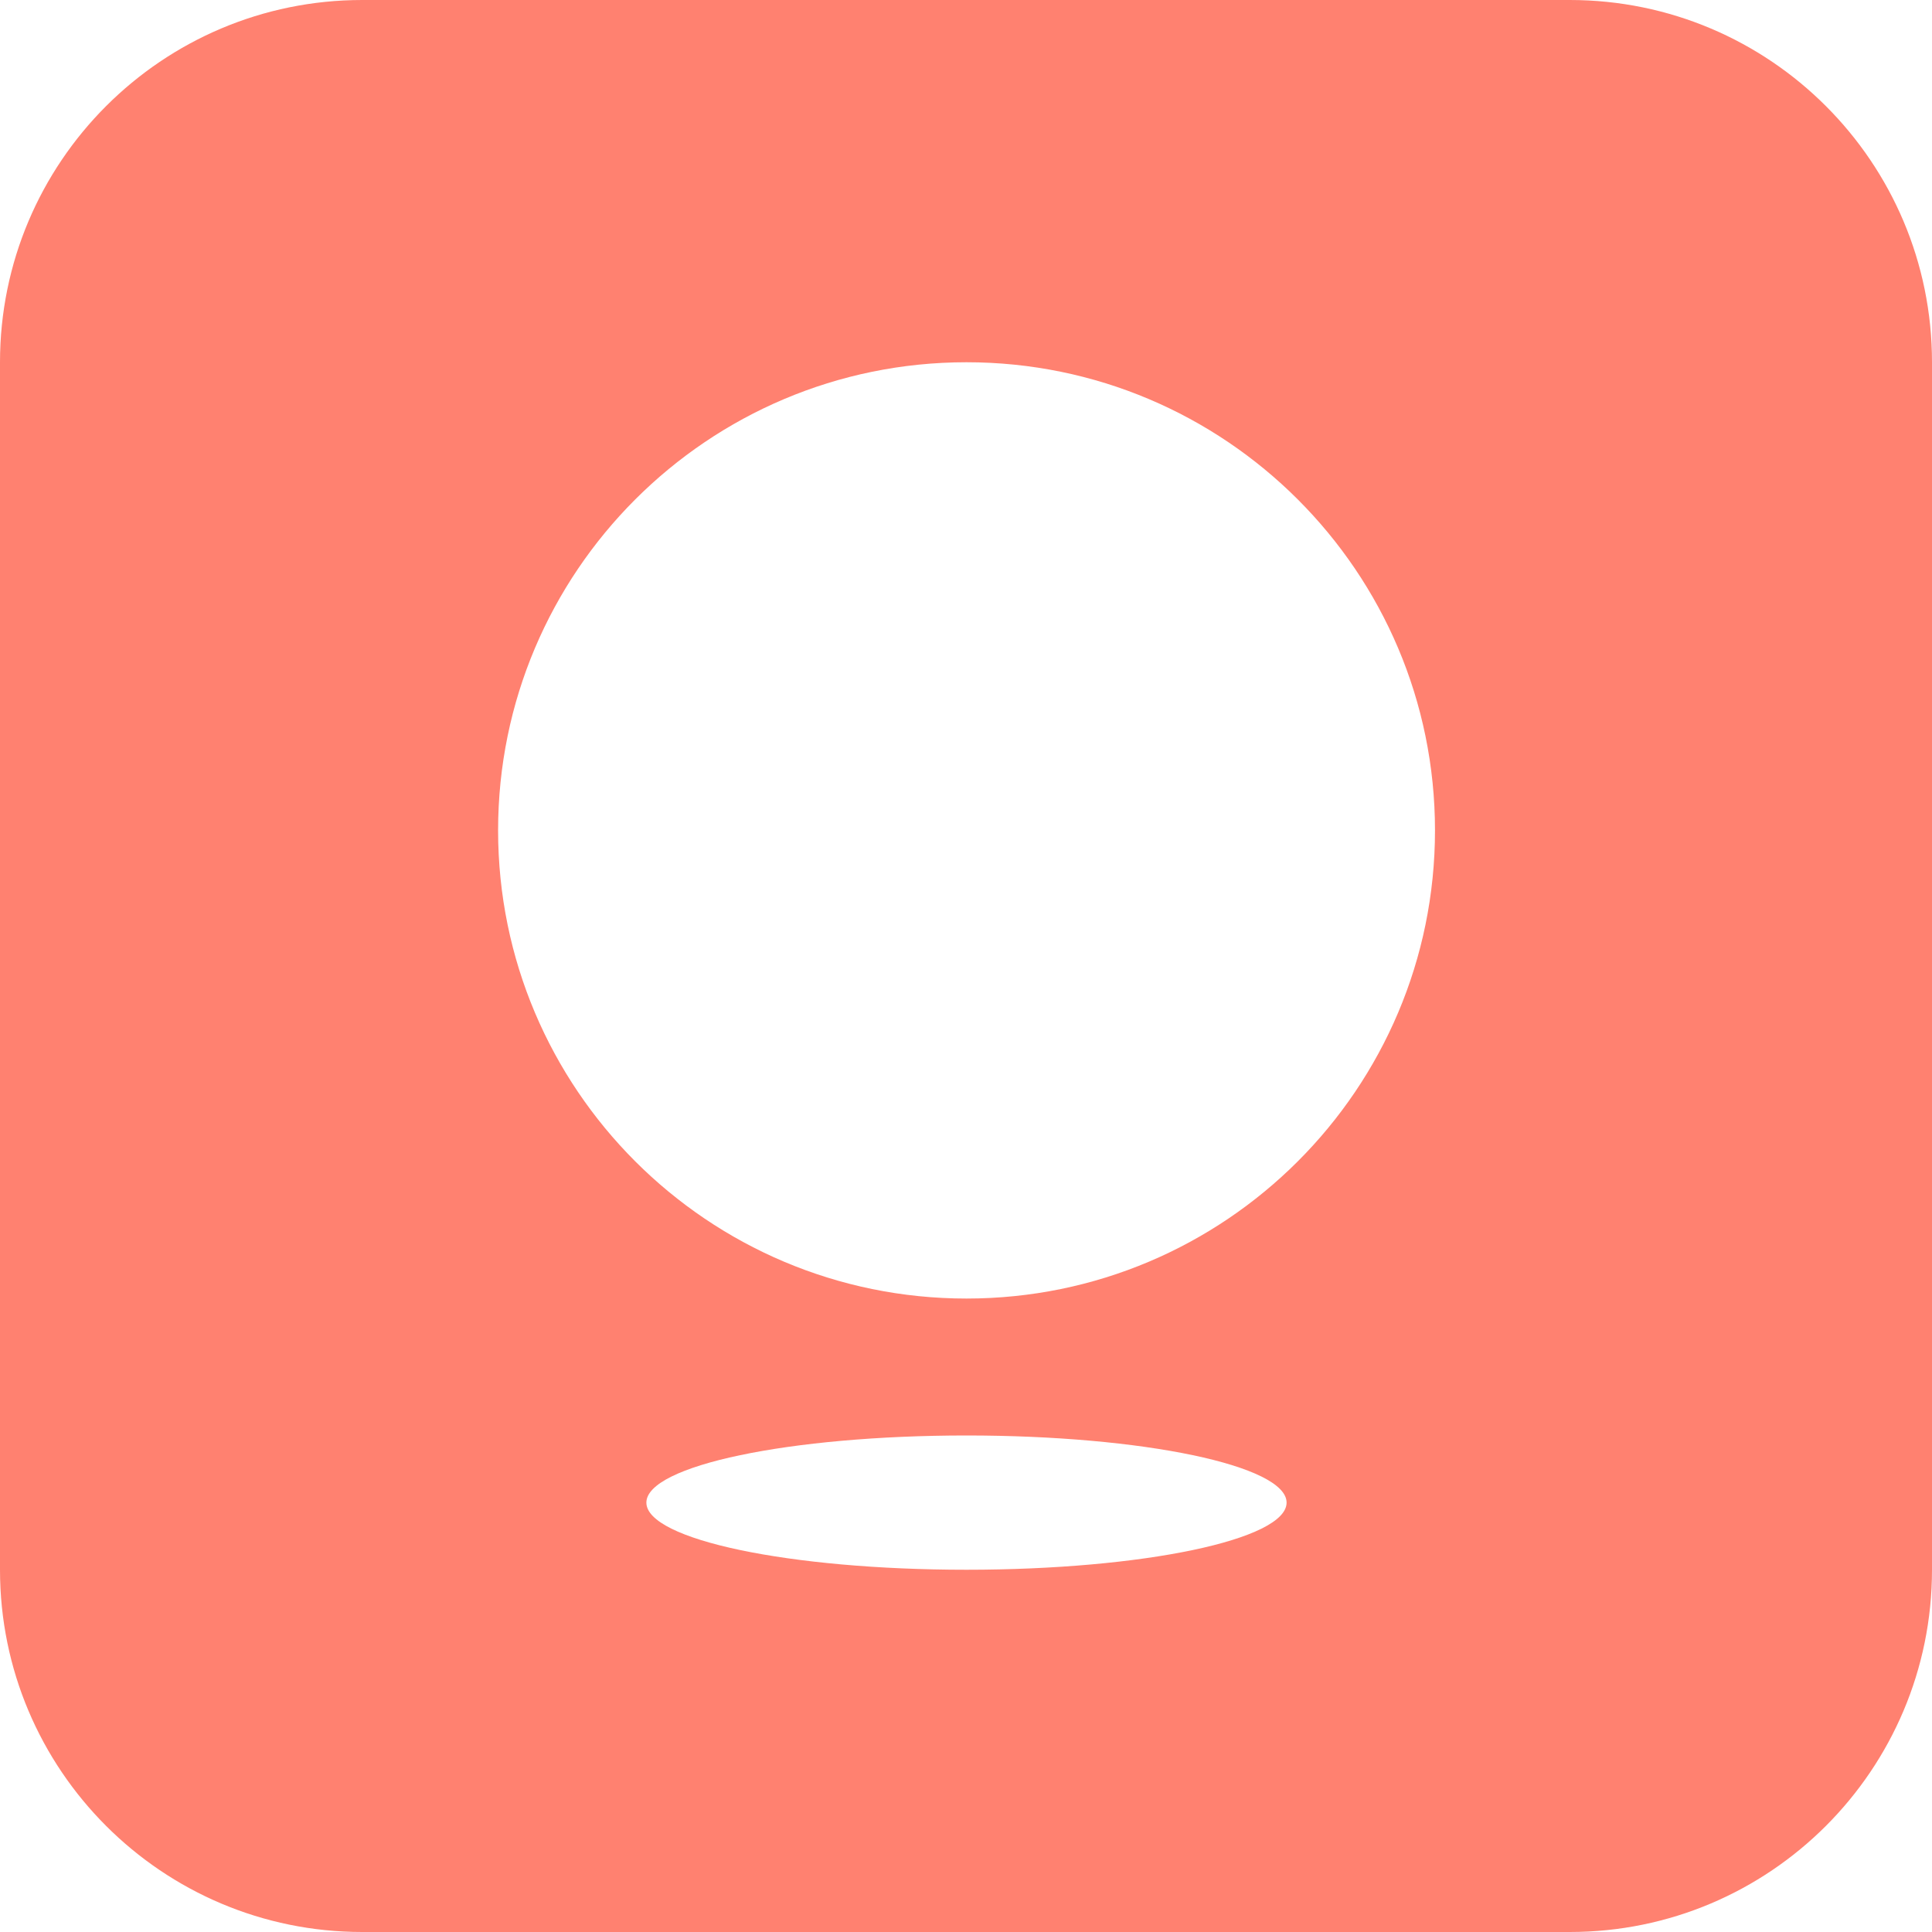
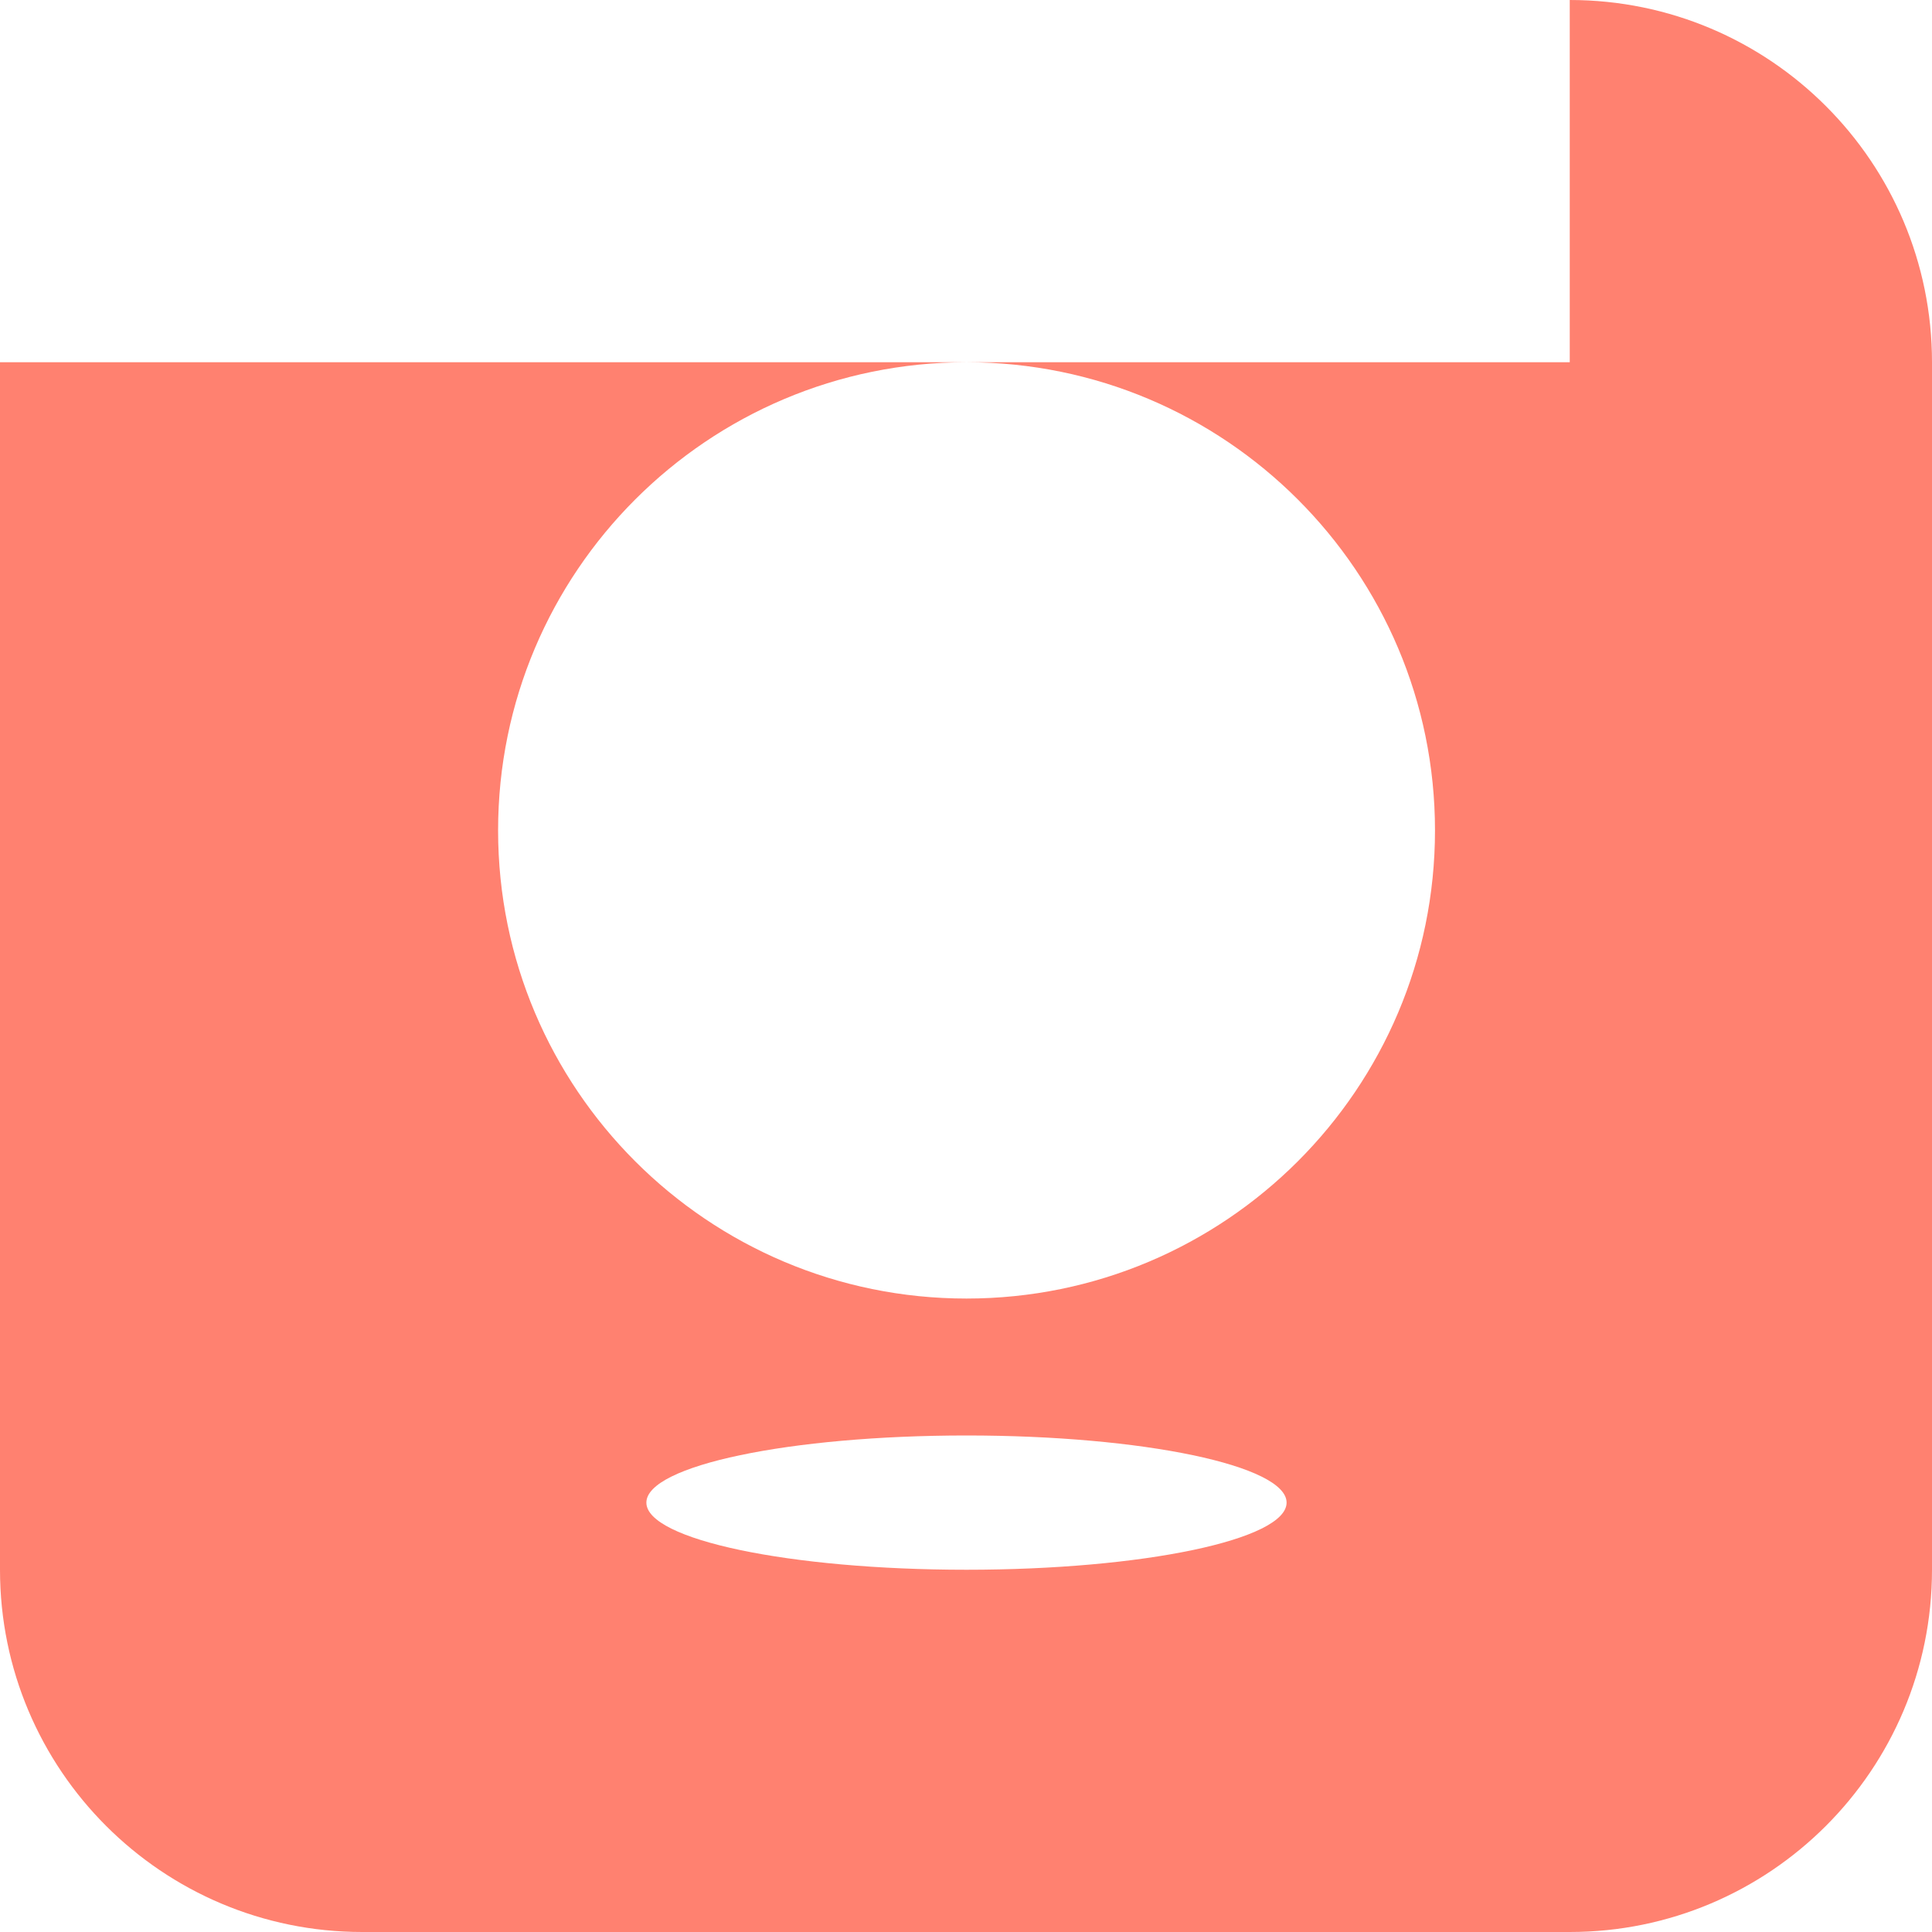
<svg xmlns="http://www.w3.org/2000/svg" width="16" height="16" viewBox="0 0 16 16" fill="none">
-   <path fill-rule="evenodd" clip-rule="evenodd" d="M13 0C14.657 0 16 1.343 16 3V13C16 14.657 14.657 16 13 16H3C1.343 16 0 14.657 0 13V3C0 1.343 1.343 0 3 0H13ZM8.004 11.888C6.539 11.888 5.353 12.138 5.353 12.444C5.353 12.75 6.539 13 8.004 13C9.468 13 10.655 12.75 10.655 12.444C10.655 12.138 9.469 11.888 8.004 11.888ZM8.004 3C5.862 3 4.125 4.736 4.125 6.877C4.125 9.018 5.862 10.754 8.004 10.754C10.146 10.754 11.884 9.018 11.884 6.877C11.884 4.736 10.146 3 8.004 3Z" fill="#FF8170" />
+   <path fill-rule="evenodd" clip-rule="evenodd" d="M13 0C14.657 0 16 1.343 16 3V13C16 14.657 14.657 16 13 16H3C1.343 16 0 14.657 0 13V3H13ZM8.004 11.888C6.539 11.888 5.353 12.138 5.353 12.444C5.353 12.75 6.539 13 8.004 13C9.468 13 10.655 12.75 10.655 12.444C10.655 12.138 9.469 11.888 8.004 11.888ZM8.004 3C5.862 3 4.125 4.736 4.125 6.877C4.125 9.018 5.862 10.754 8.004 10.754C10.146 10.754 11.884 9.018 11.884 6.877C11.884 4.736 10.146 3 8.004 3Z" fill="#FF8170" />
</svg>